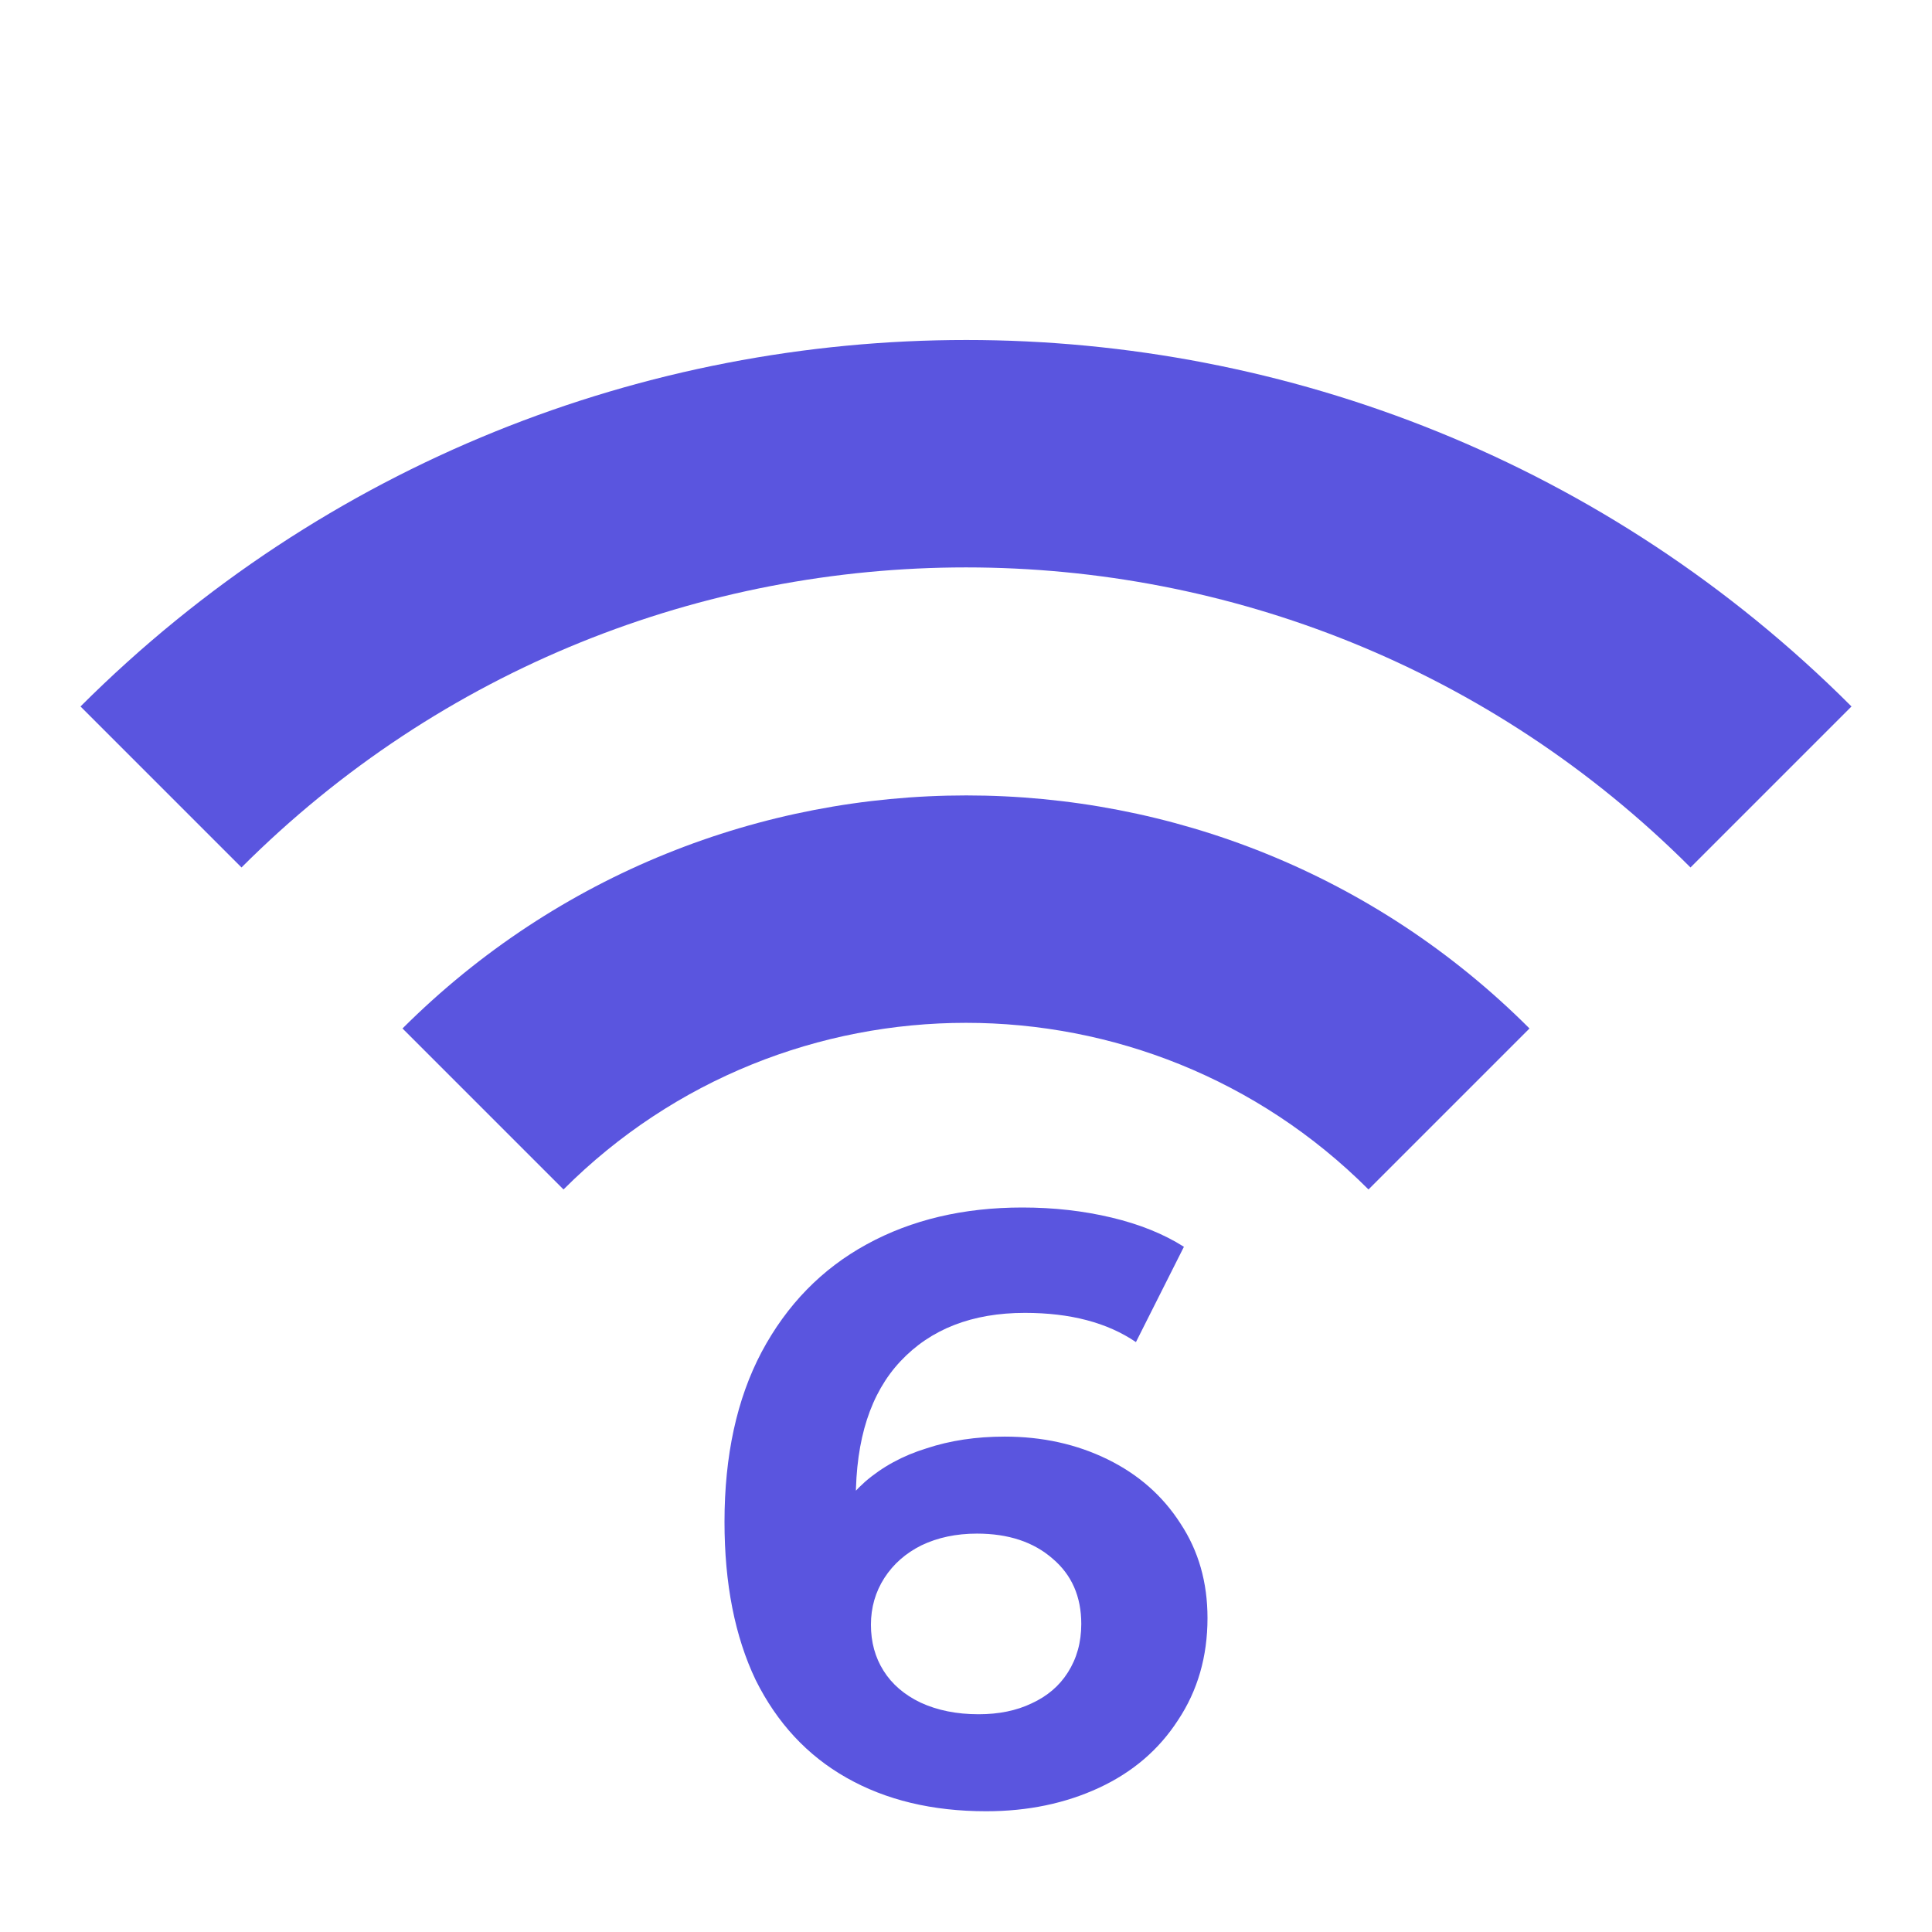
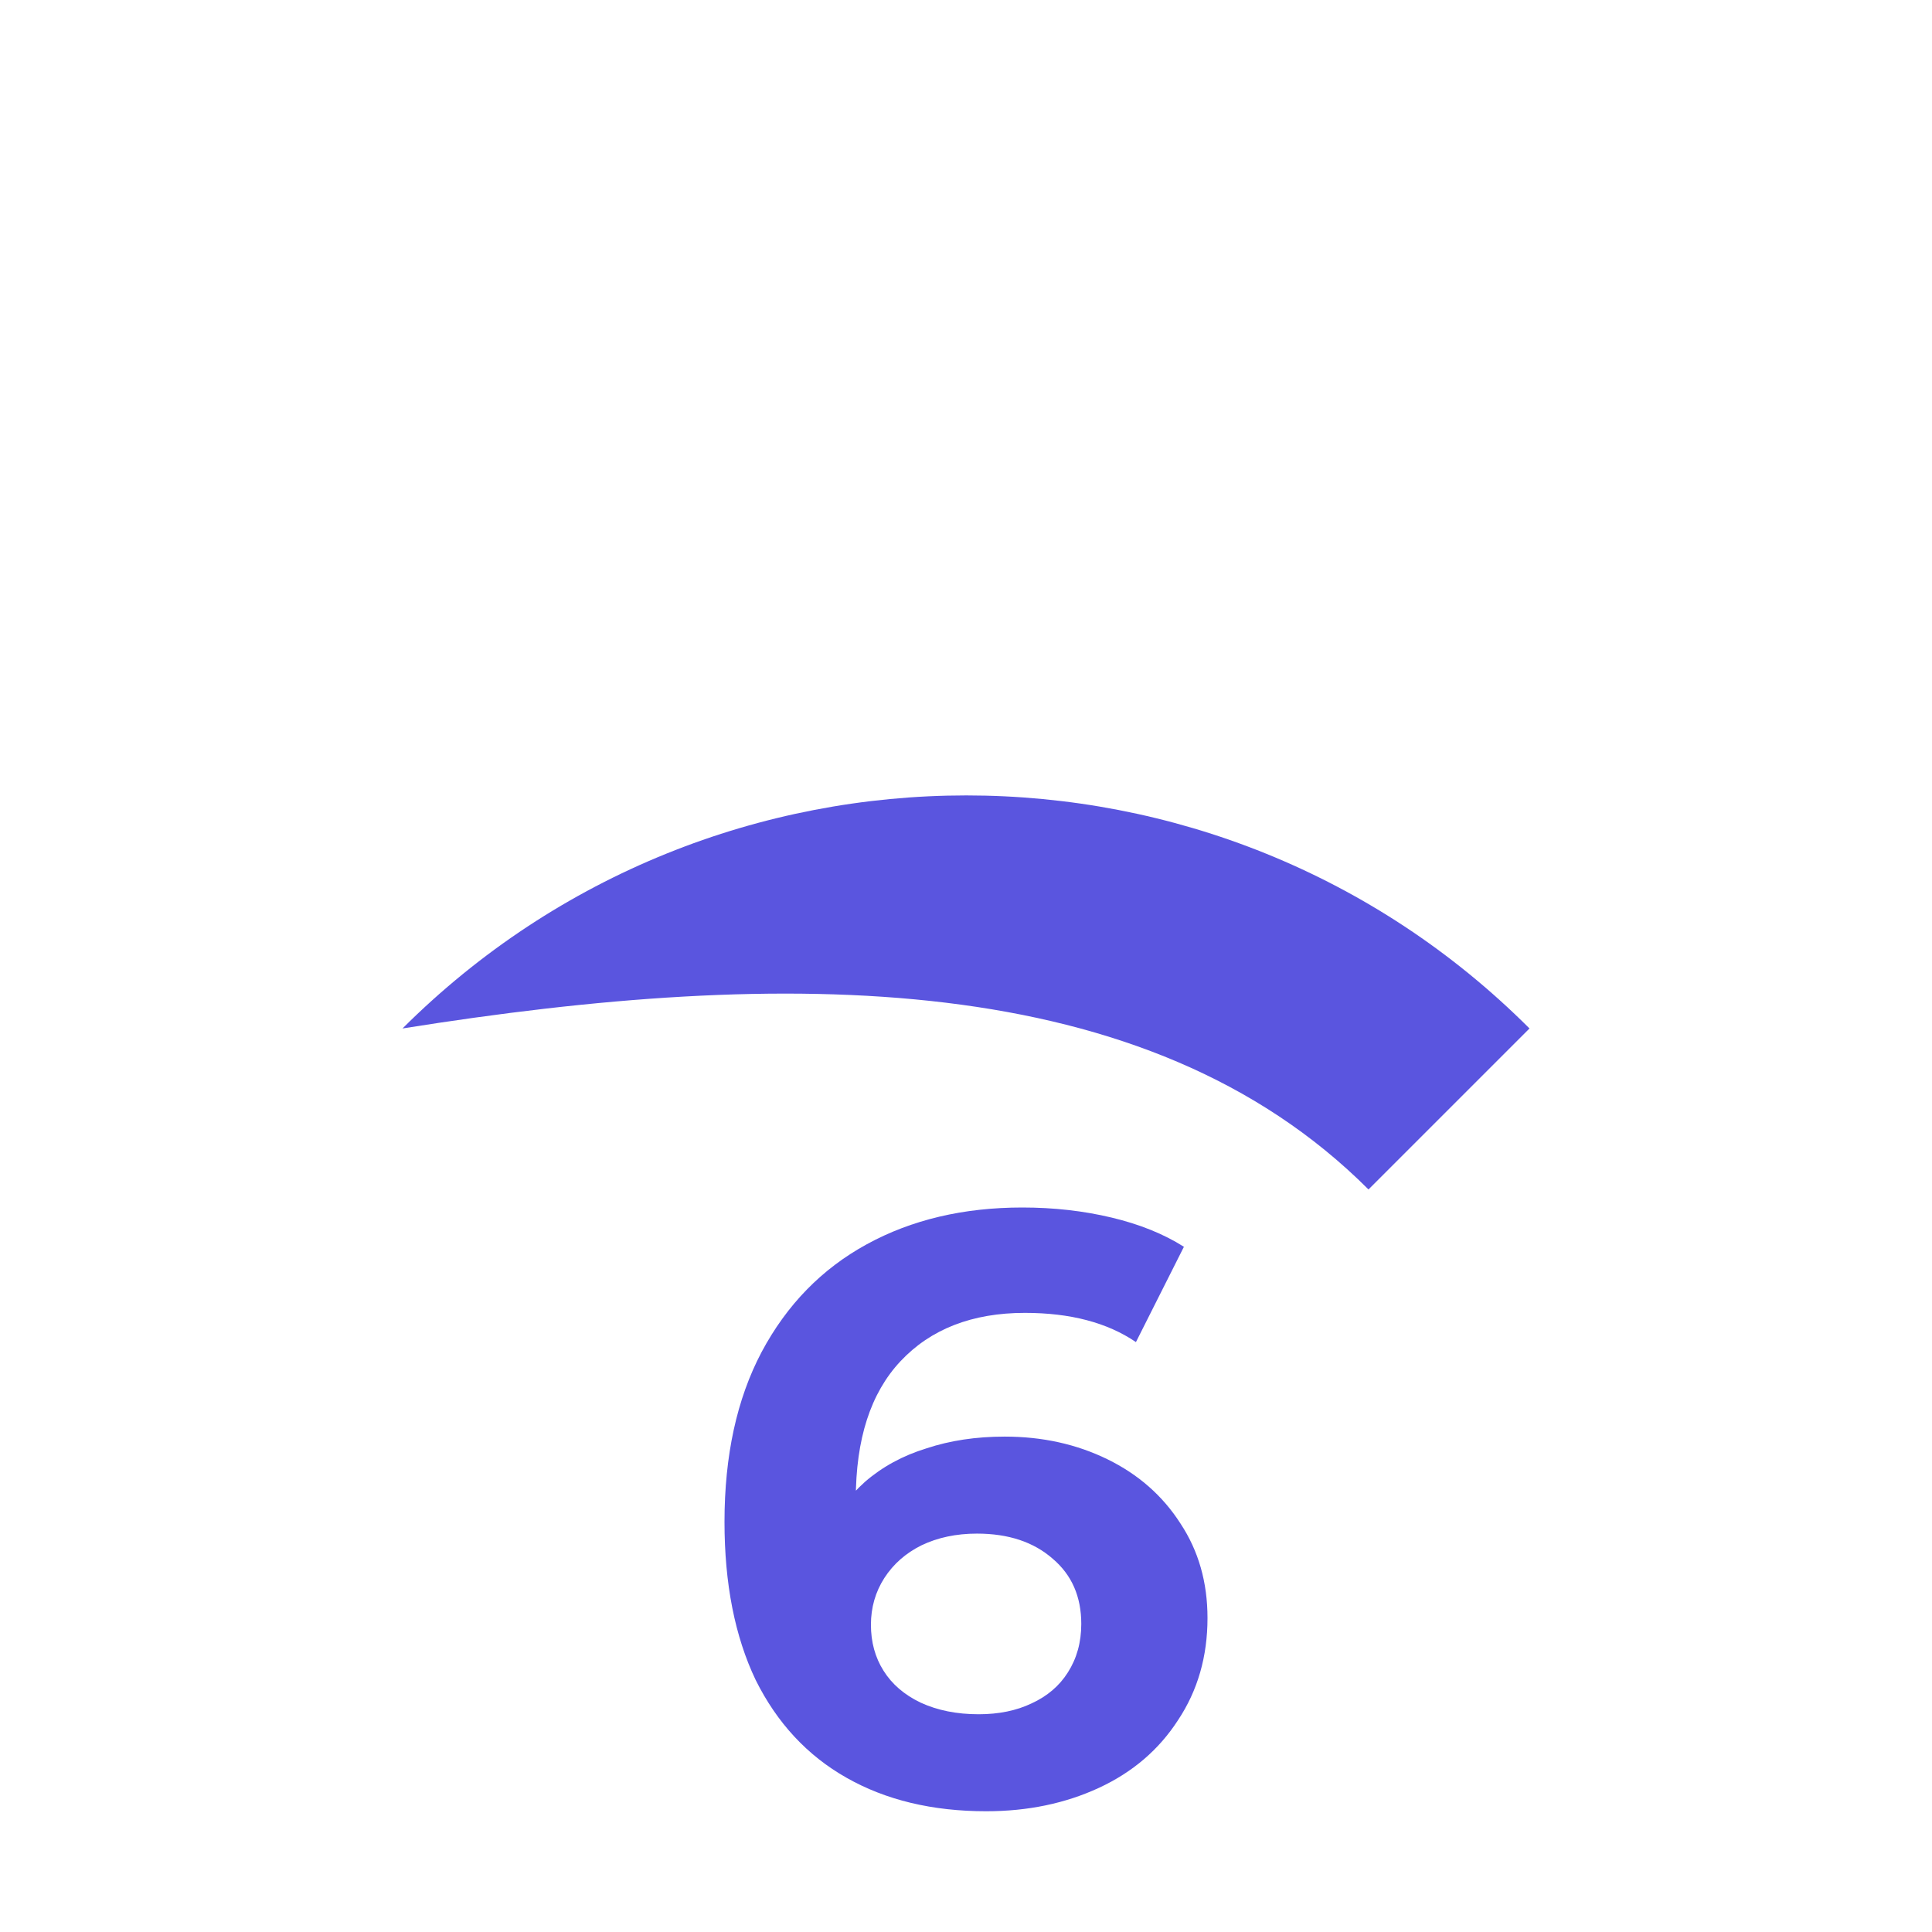
<svg xmlns="http://www.w3.org/2000/svg" width="24" height="24" viewBox="0 0 24 24" fill="none">
-   <path d="M5 12.776L7 14.776C9.76 12.016 14.24 12.016 17 14.776L19 12.776C15.14 8.916 8.87 8.916 5 12.776Z" fill="#5A55DF" />
-   <path d="M3 10.776L1 8.776C7.08 2.706 16.93 2.706 23 8.776L21 10.776C16.03 5.806 7.97 5.806 3 10.776Z" fill="#5A55DF" />
+   <path d="M5 12.776C9.76 12.016 14.24 12.016 17 14.776L19 12.776C15.14 8.916 8.87 8.916 5 12.776Z" fill="#5A55DF" />
  <path d="M12.251 22.5C11.582 22.5 11.004 22.361 10.516 22.084C10.028 21.808 9.652 21.402 9.387 20.869C9.129 20.329 9 19.674 9 18.906C9 18.082 9.153 17.379 9.46 16.797C9.774 16.208 10.209 15.762 10.767 15.457C11.324 15.152 11.969 15 12.7 15C13.091 15 13.46 15.042 13.808 15.125C14.157 15.208 14.456 15.329 14.707 15.488L14.111 16.672C13.756 16.43 13.296 16.309 12.732 16.309C12.077 16.309 11.561 16.51 11.185 16.911C10.815 17.306 10.631 17.877 10.631 18.625C10.631 18.785 10.634 18.94 10.641 19.093C10.655 19.238 10.676 19.384 10.704 19.529L10.244 19.093C10.369 18.823 10.537 18.594 10.746 18.407C10.962 18.22 11.216 18.082 11.509 17.992C11.801 17.895 12.125 17.846 12.481 17.846C12.948 17.846 13.373 17.94 13.756 18.127C14.139 18.314 14.443 18.58 14.665 18.927C14.889 19.266 15 19.657 15 20.1C15 20.578 14.878 21.001 14.634 21.368C14.397 21.735 14.07 22.015 13.652 22.209C13.233 22.403 12.767 22.5 12.251 22.5ZM12.157 21.295C12.408 21.295 12.627 21.25 12.815 21.16C13.011 21.07 13.16 20.942 13.265 20.776C13.376 20.602 13.432 20.402 13.432 20.173C13.432 19.834 13.314 19.564 13.077 19.363C12.84 19.155 12.526 19.051 12.136 19.051C11.878 19.051 11.648 19.1 11.446 19.197C11.251 19.294 11.098 19.429 10.986 19.602C10.875 19.775 10.819 19.969 10.819 20.183C10.819 20.398 10.871 20.589 10.976 20.755C11.08 20.921 11.233 21.053 11.435 21.15C11.645 21.247 11.885 21.295 12.157 21.295Z" fill="#5A55DF" />
</svg>